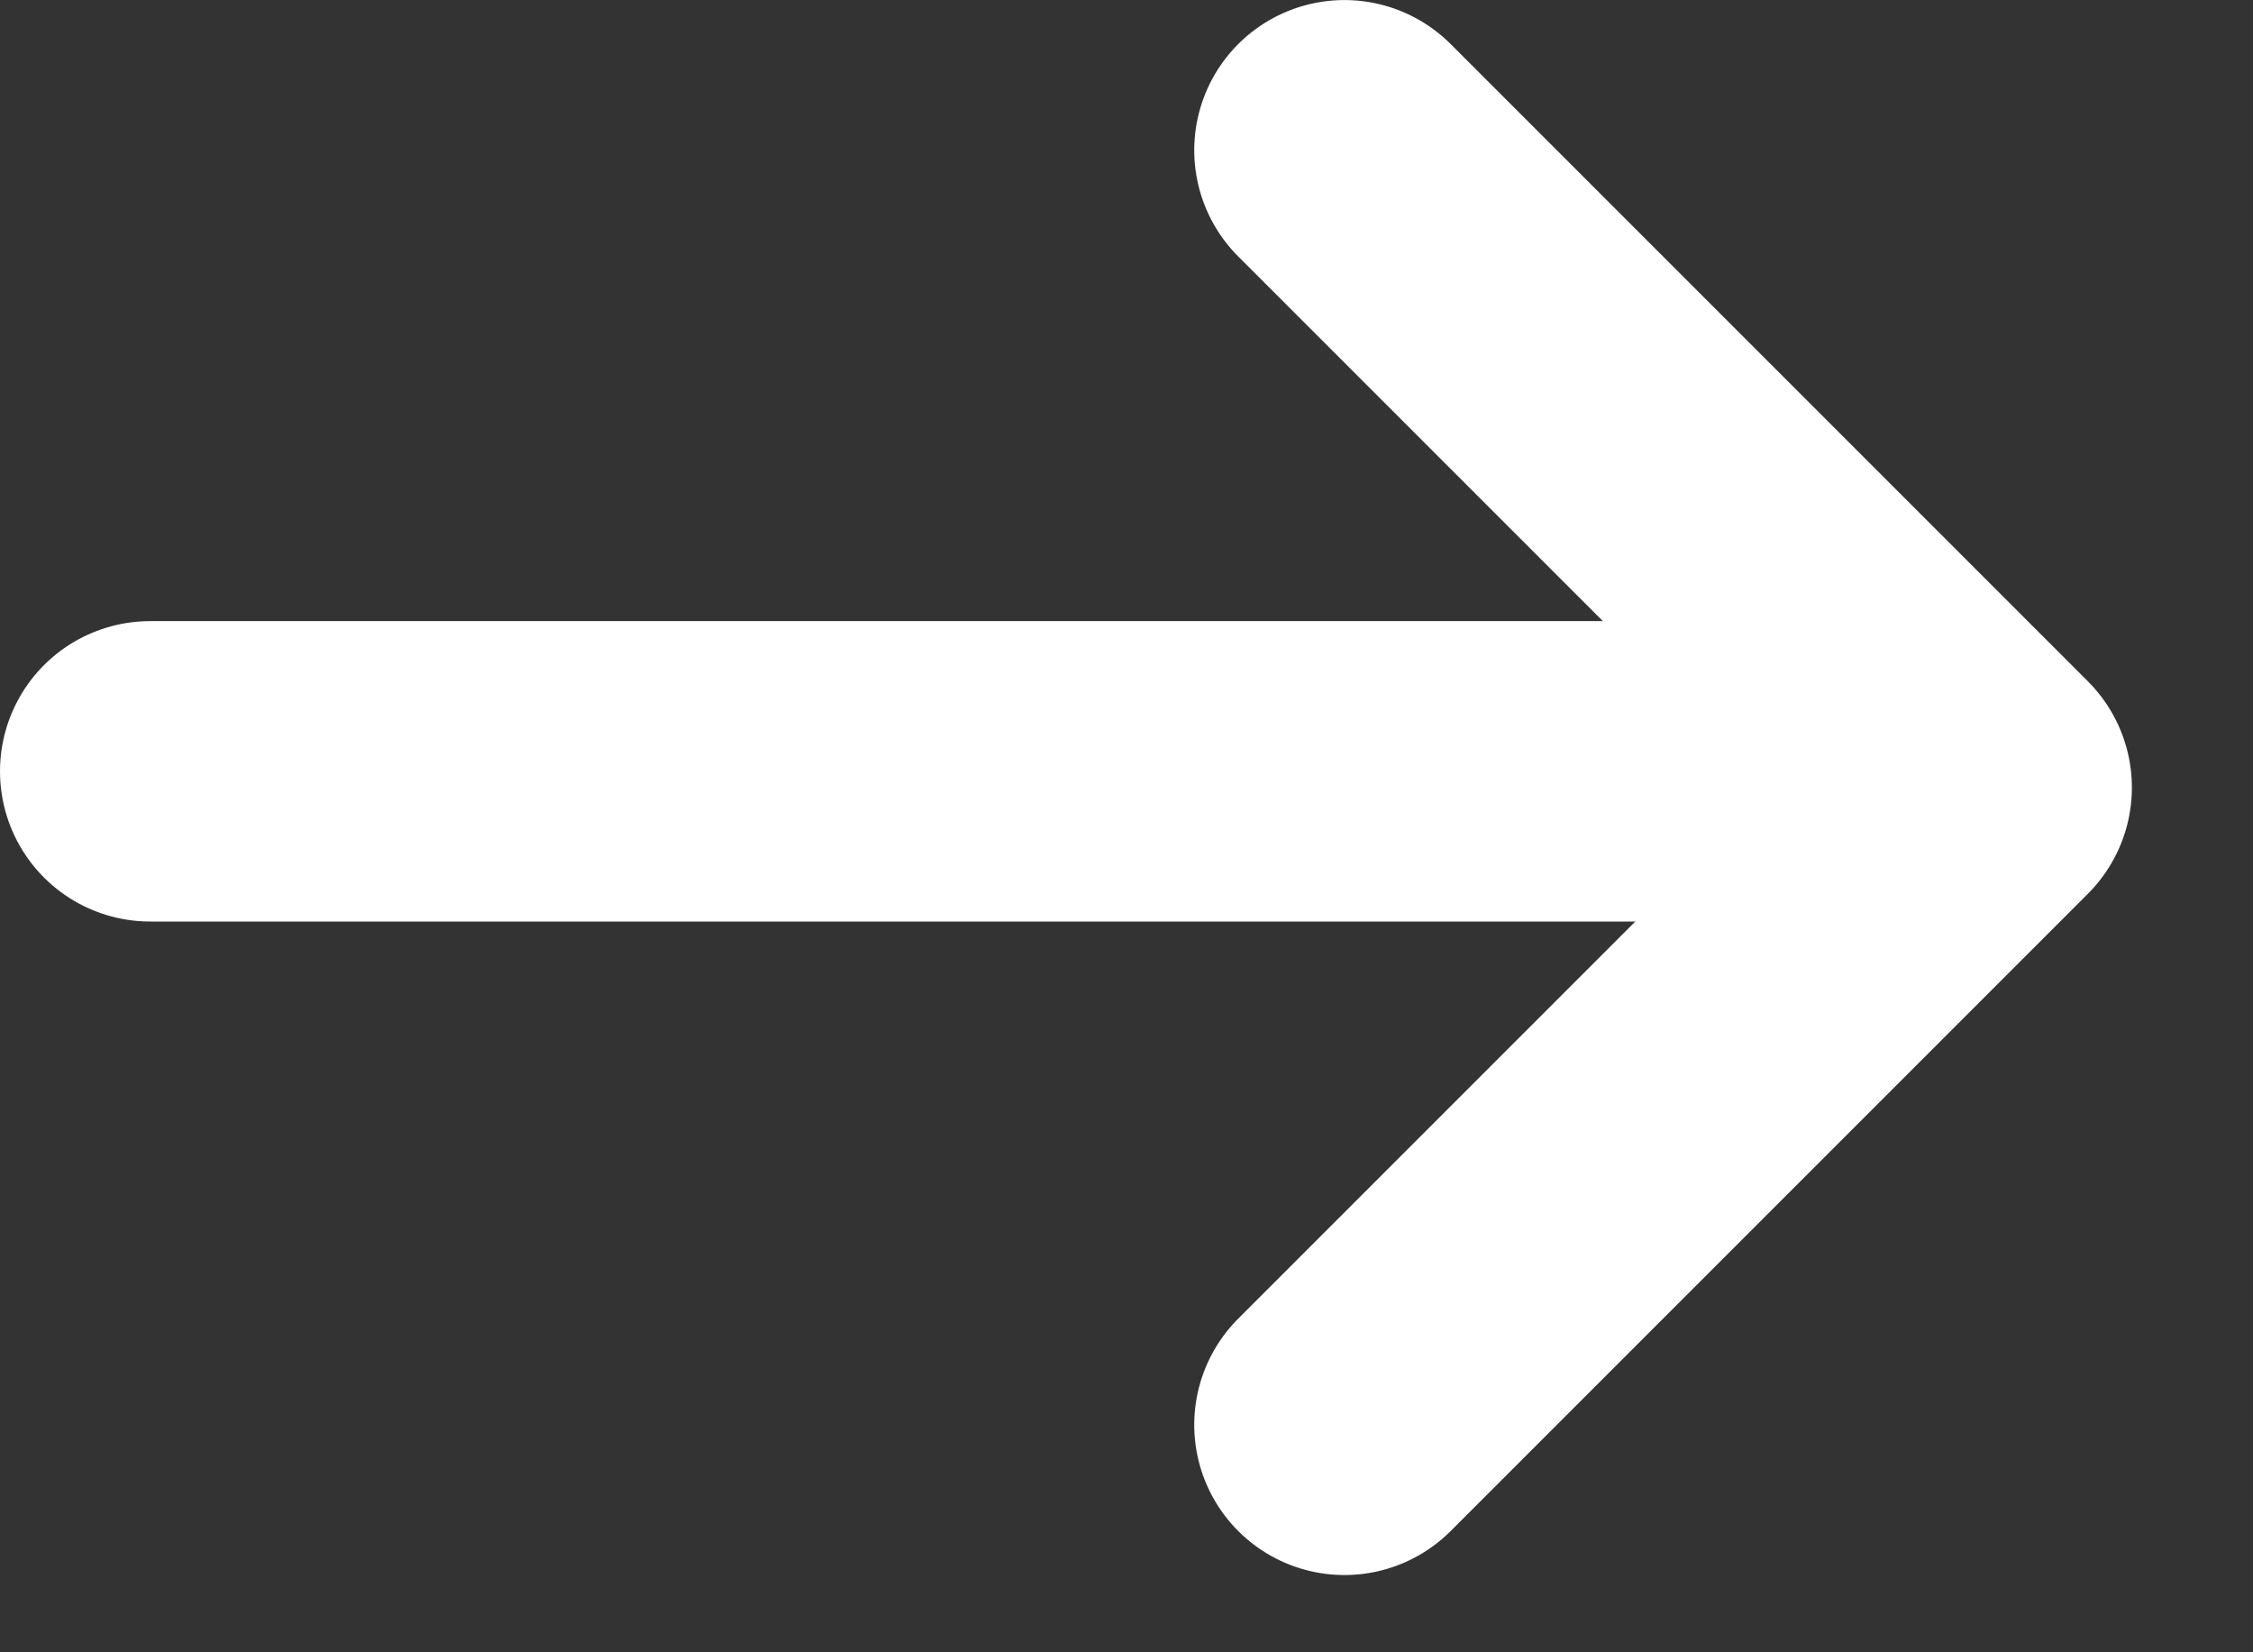
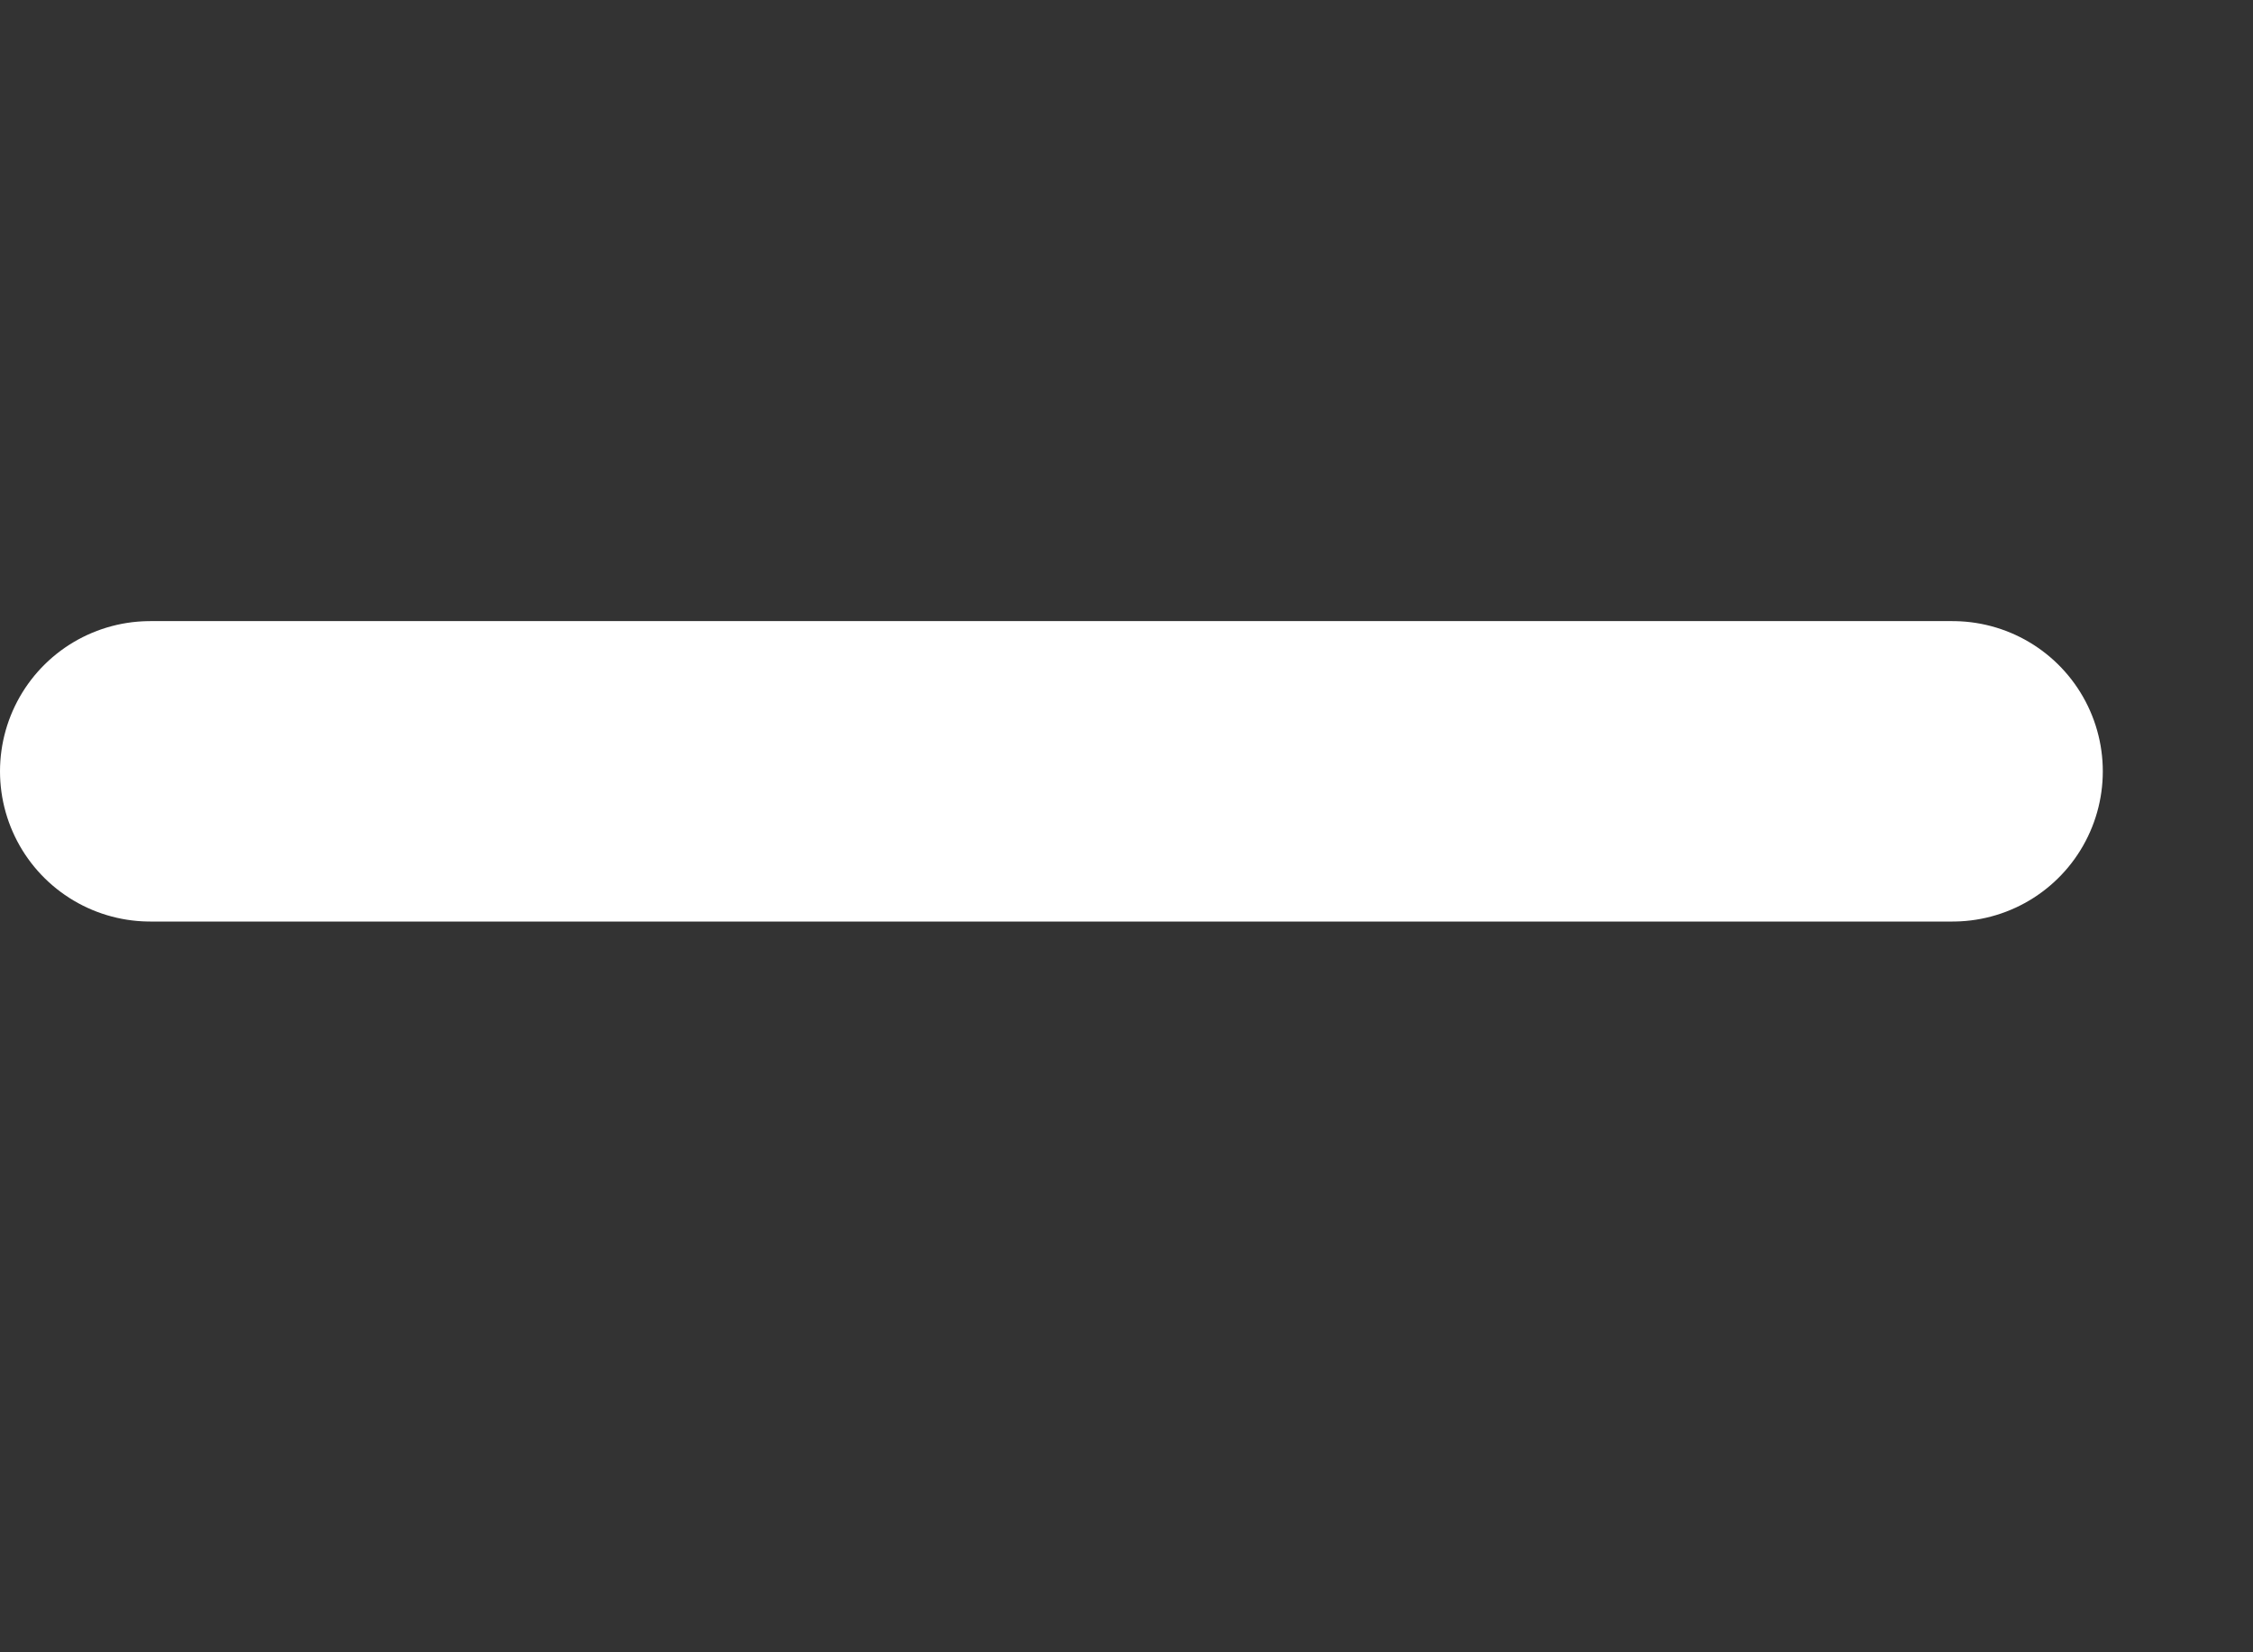
<svg xmlns="http://www.w3.org/2000/svg" width="15px" height="11px" viewBox="0 0 15 11" version="1.1">
  <rect x="0" y="0" width="15" height="11" fill="#333333" stroke="none" />
  <g id="Page-1" stroke="none" stroke-width="1" fill="none" fill-rule="evenodd">
    <g id="Homepage" transform="translate(-375, -636)">
      <g id="Group-4" transform="translate(216, 635)" stroke="#FFFFFF" stroke-linecap="round" stroke-width="2">
        <g id="Group" transform="translate(160, 2)">
          <line x1="4.3298698e-15" y1="4.135" x2="12" y2="4.135" id="Line" />
-           <polyline id="Path" stroke-linejoin="round" transform="translate(7.951, 4.243) rotate(-45) translate(-7.951, -4.243) " points="10.951 1.243 10.951 7.243 4.951 7.243" />
        </g>
      </g>
    </g>
  </g>
</svg>